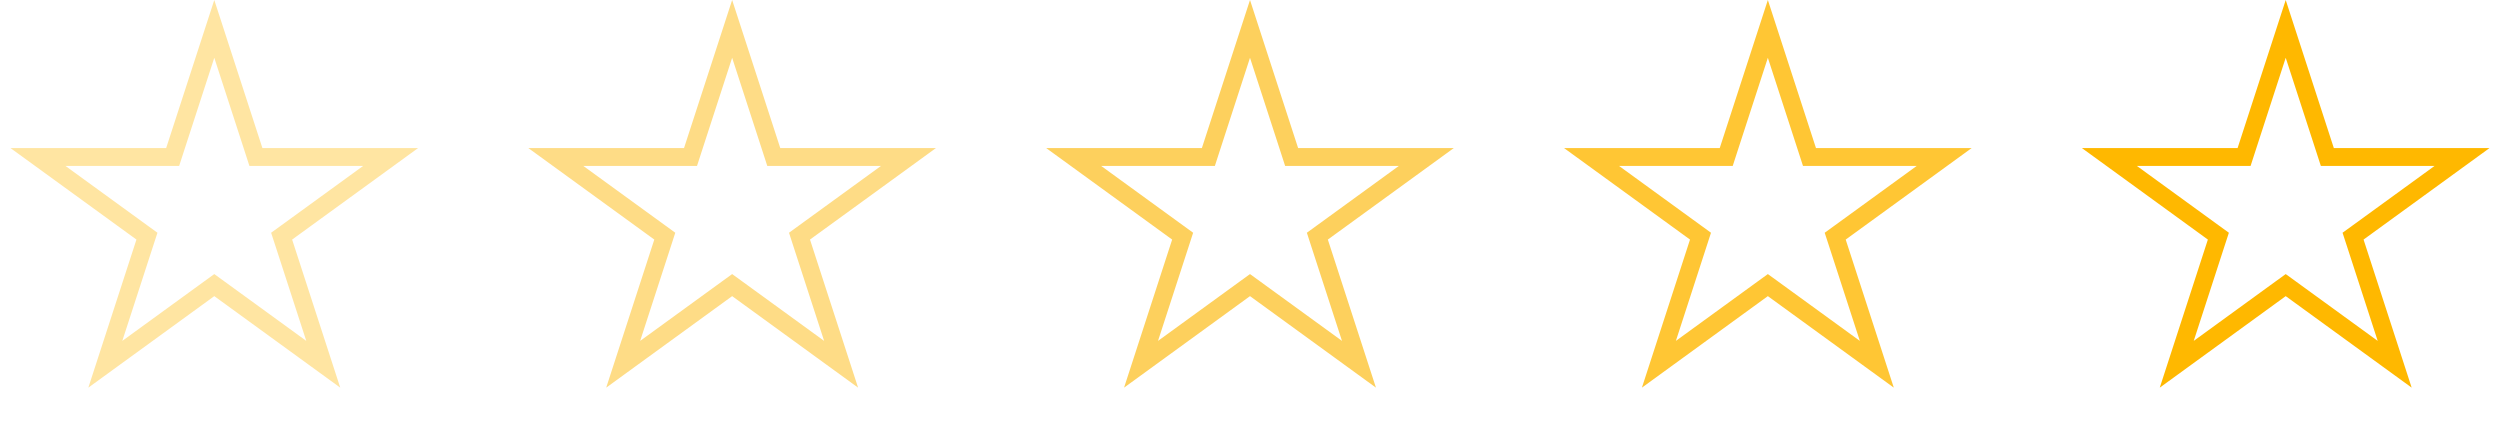
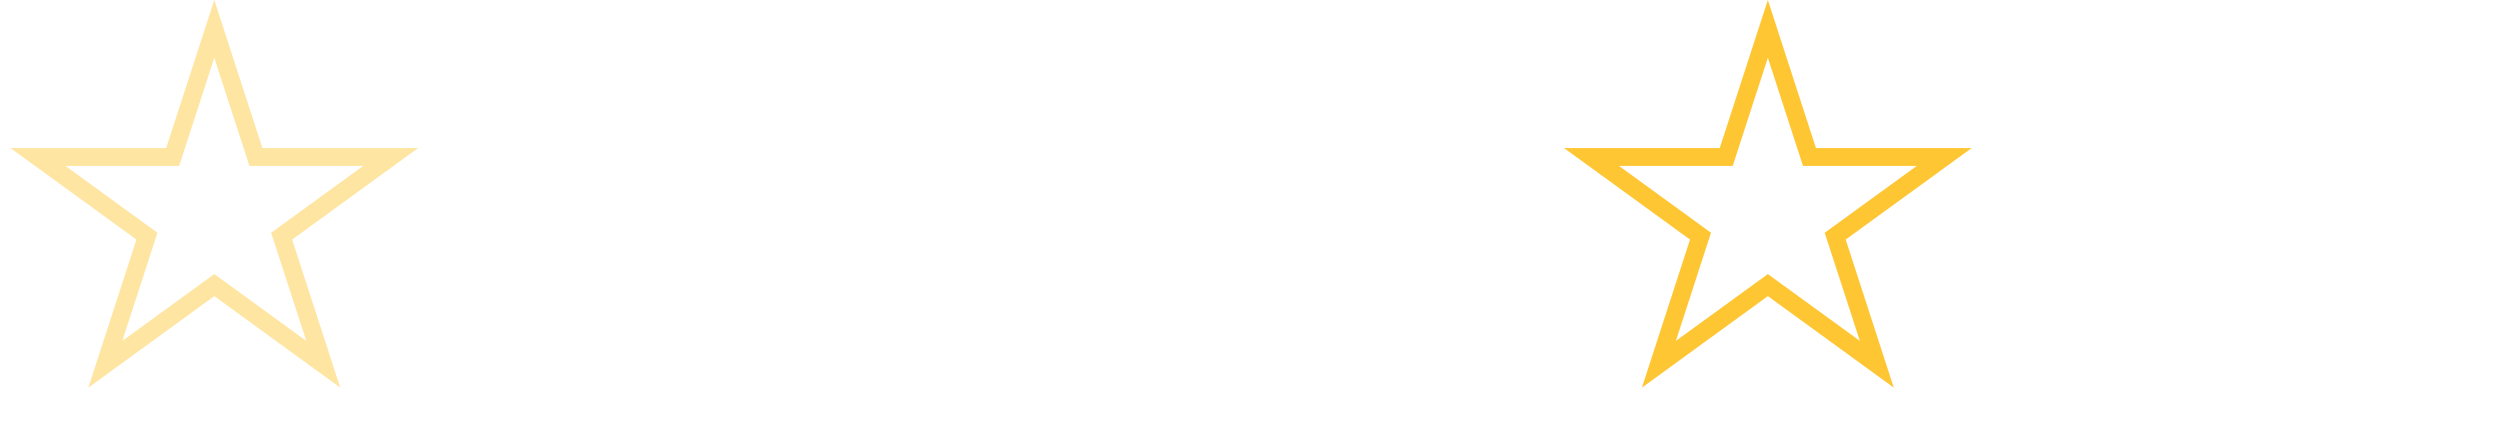
<svg xmlns="http://www.w3.org/2000/svg" width="140" height="24" viewBox="0 0 140 24" fill="none">
  <path d="M12 1.618L14.219 8.446L14.331 8.792H14.694H21.874L16.065 13.012L15.771 13.225L15.884 13.571L18.102 20.399L12.294 16.179L12 15.966L11.706 16.179L5.898 20.399L8.116 13.571L8.229 13.225L7.935 13.012L2.126 8.792H9.306H9.669L9.781 8.446L12 1.618Z" stroke="#FFE5A2" />
-   <path d="M41 1.618L43.219 8.446L43.331 8.792H43.694H50.874L45.065 13.012L44.772 13.225L44.884 13.571L47.102 20.399L41.294 16.179L41 15.966L40.706 16.179L34.898 20.399L37.116 13.571L37.228 13.225L36.935 13.012L31.126 8.792H38.306H38.669L38.781 8.446L41 1.618Z" stroke="#FEDC86" />
-   <path d="M70 1.618L72.219 8.446L72.331 8.792H72.694H79.874L74.065 13.012L73.772 13.225L73.884 13.571L76.102 20.399L70.294 16.179L70 15.966L69.706 16.179L63.898 20.399L66.116 13.571L66.228 13.225L65.935 13.012L60.126 8.792H67.306H67.669L67.781 8.446L70 1.618Z" stroke="#FDD05D" />
  <path d="M99 1.618L101.219 8.446L101.331 8.792H101.694H108.874L103.065 13.012L102.771 13.225L102.884 13.571L105.102 20.399L99.294 16.179L99 15.966L98.706 16.179L92.898 20.399L95.116 13.571L95.228 13.225L94.935 13.012L89.126 8.792H96.306H96.669L96.781 8.446L99 1.618Z" stroke="#FFC634" />
-   <path d="M128 1.618L130.219 8.446L130.331 8.792H130.694H137.874L132.065 13.012L131.771 13.225L131.884 13.571L134.102 20.399L128.294 16.179L128 15.966L127.706 16.179L121.898 20.399L124.116 13.571L124.229 13.225L123.935 13.012L118.126 8.792H125.306H125.669L125.781 8.446L128 1.618Z" stroke="#FFB800" />
</svg>